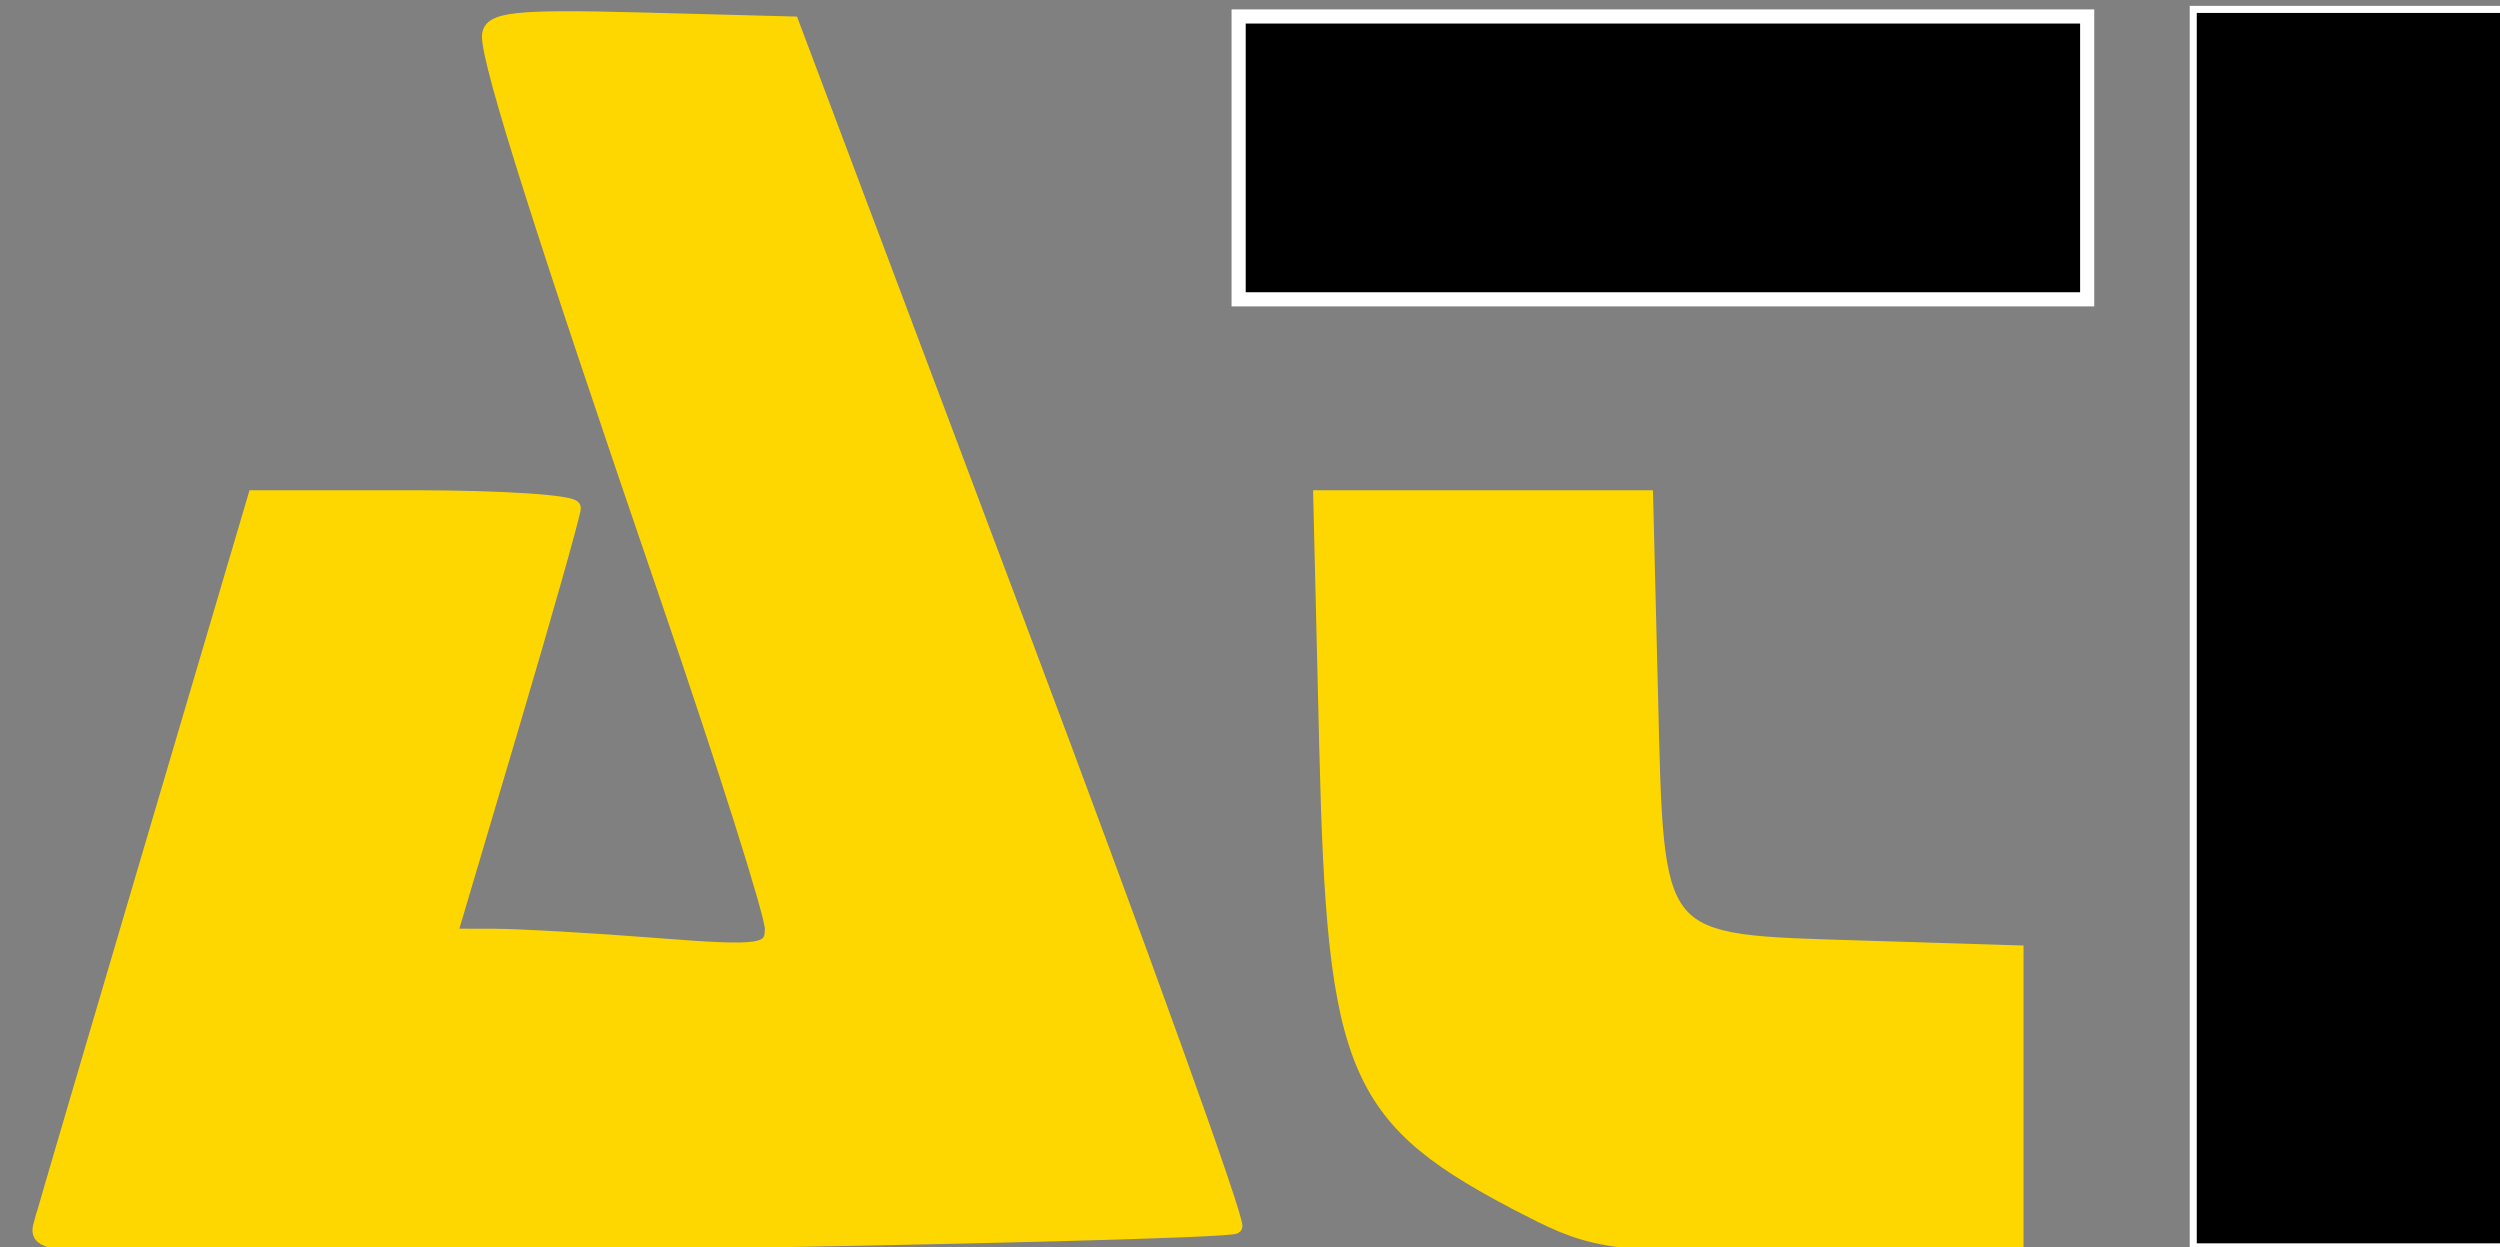
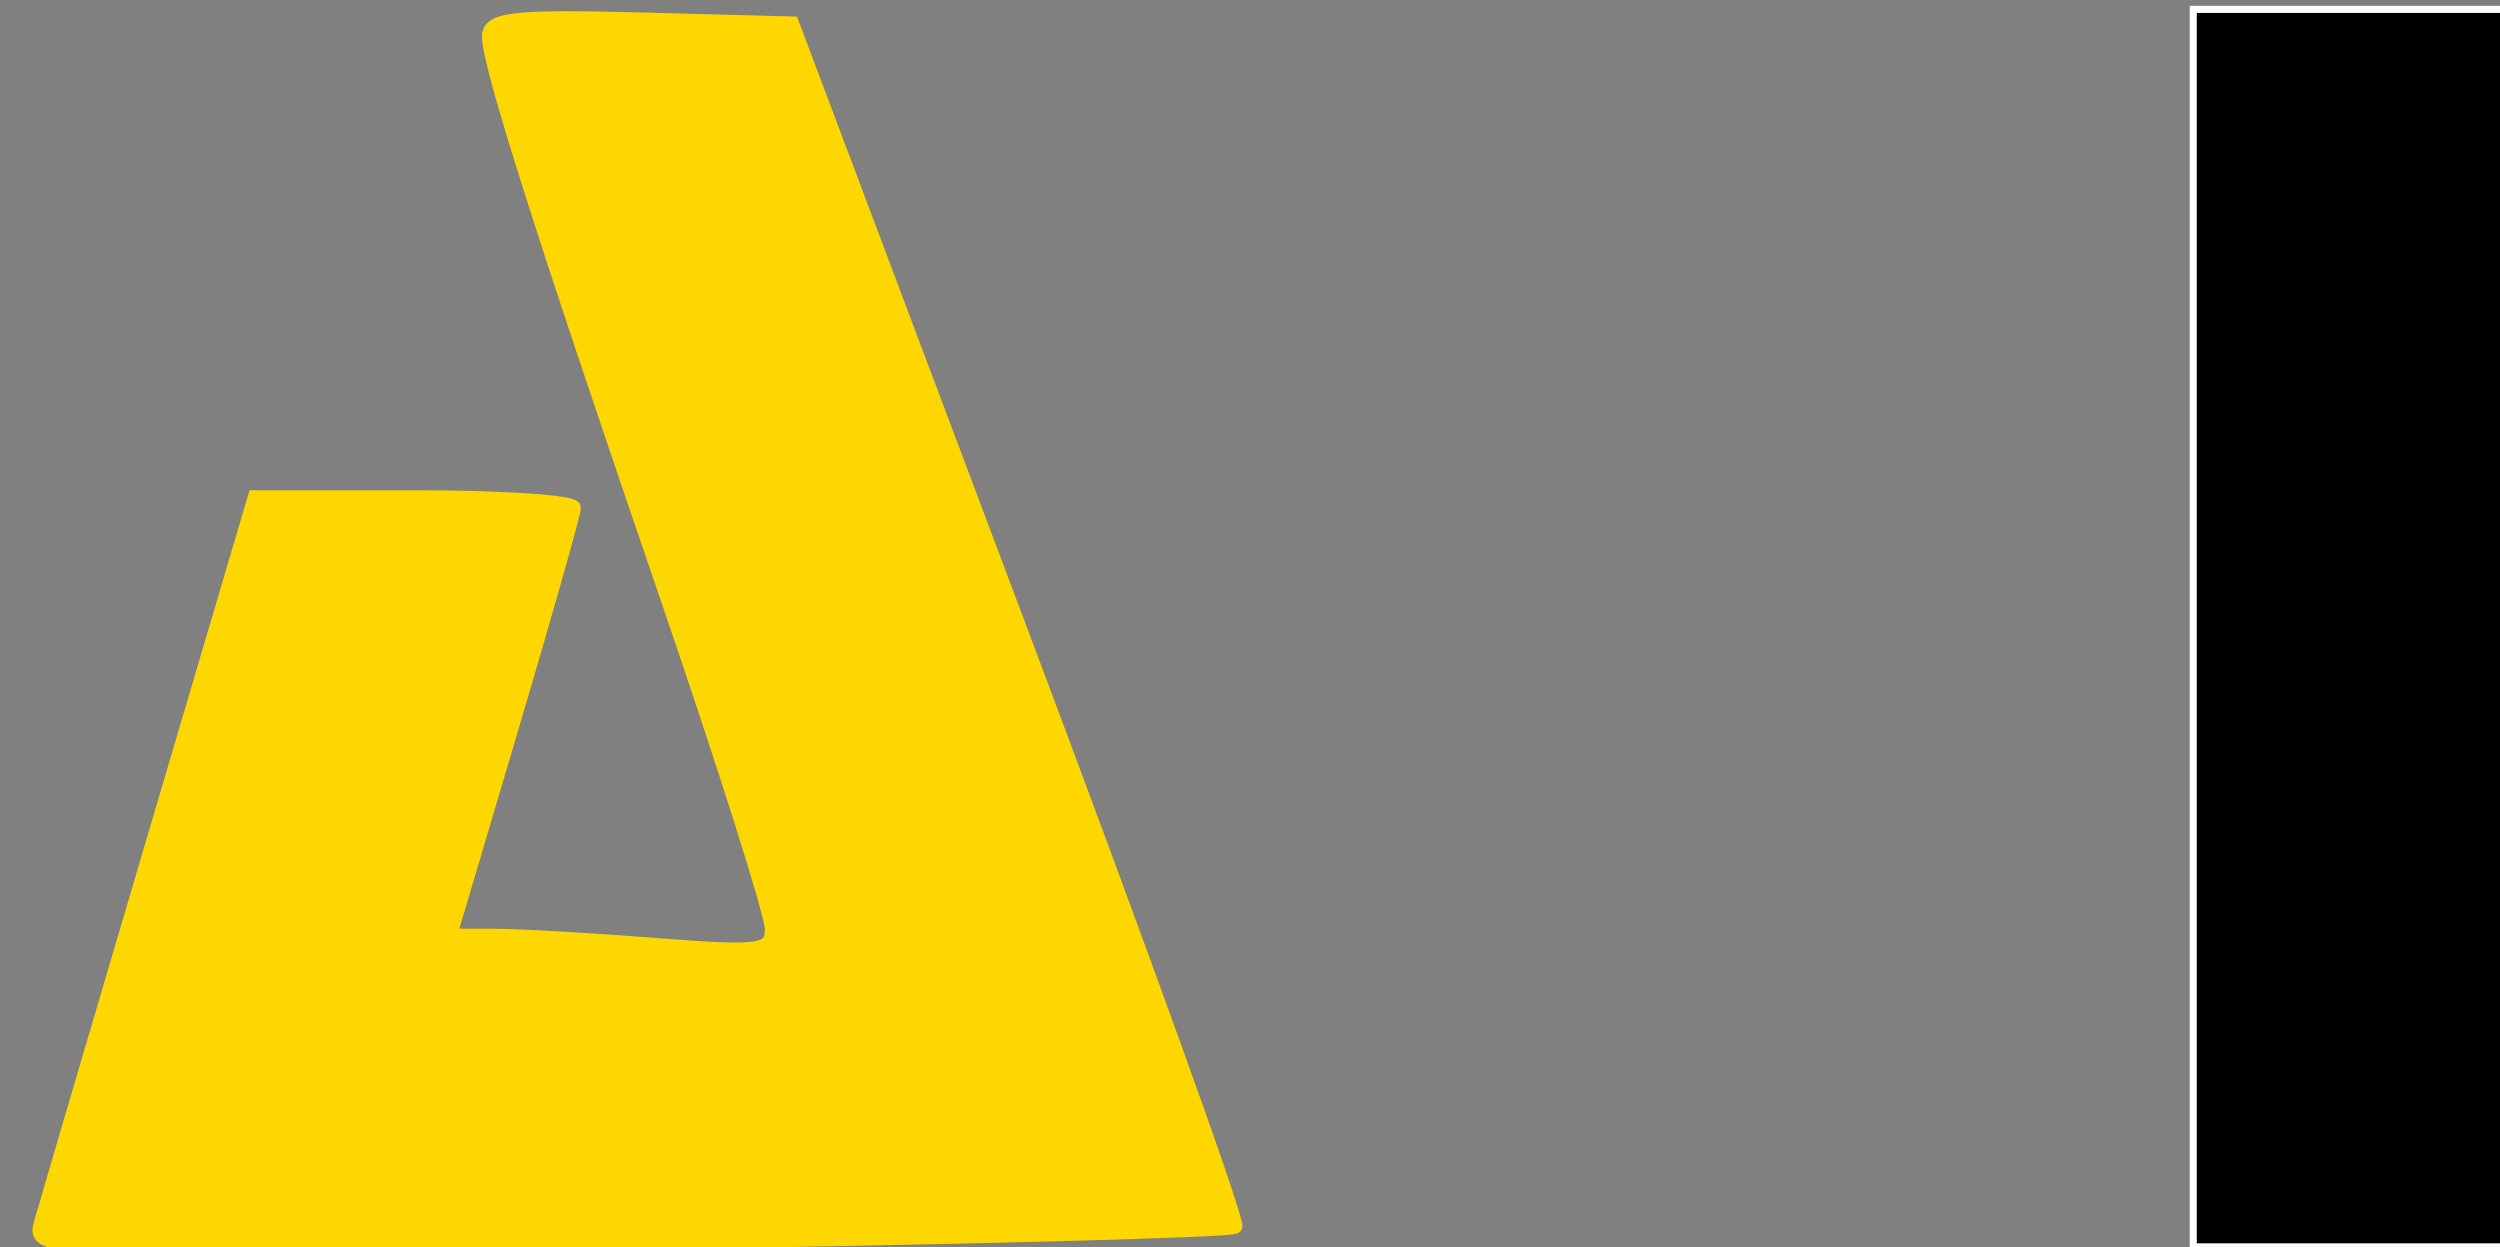
<svg xmlns="http://www.w3.org/2000/svg" xmlns:ns1="http://www.inkscape.org/namespaces/inkscape" width="58.992mm" height="29.425mm" viewBox="0 0 58.992 29.425" id="svg1" xml:space="preserve" ns1:export-filename="ati.svg" ns1:export-xdpi="11.157044" ns1:export-ydpi="11.157044">
  <rect x="0" y="0" width="58.992" height="29.425" fill="#808080" stroke="none" />
  <defs id="defs1" />
  <g ns1:label="Шар 1" ns1:groupmode="layer" id="layer1" transform="translate(-409.619,-116.891)">
    <g id="g127" transform="matrix(0.84,0,0,0.84,303.718,92.938)" style="fill:none">
      <g id="g125" transform="matrix(1.46,0,0,1.46,-376.654,-62.794)">
        <g id="g128">
          <path style="fill:#000000;fill-opacity:1;stroke:#ffffff;stroke-width:0.513;stroke-opacity:1" d="m 1458.615,281.609 v -44.924 h 12.322 12.322 v 44.924 44.924 h -12.322 -12.322 z" id="path122" transform="scale(0.265)" />
-           <path style="fill:#000000;fill-opacity:1;stroke:#ffffff;stroke-width:1.027;stroke-opacity:1" d="m 1389.304,247.467 v -10.268 h 30.805 30.805 v 10.268 10.268 h -30.805 -30.805 z" id="path121" transform="scale(0.265)" />
-           <path style="fill:#ffd700;fill-opacity:1;stroke:#ffd700;stroke-width:1.027;stroke-opacity:1" d="m 1410.354,323.806 c -12.685,-6.501 -14.111,-9.753 -14.681,-33.469 l -0.438,-18.226 h 11.825 11.825 l 0.355,14.34 c 0.455,18.37 0.049,17.882 15.278,18.352 l 11.261,0.348 v 10.691 10.691 l -15.146,-0.048 c -14.184,-0.045 -15.472,-0.215 -20.28,-2.679 z" id="path120" transform="scale(0.265)" />
          <path style="fill:#ffd700;fill-opacity:1;stroke:#ffd700;stroke-width:1.027;stroke-opacity:1" d="m 1302.32,324.903 c 0.298,-1.08 3.919,-13.401 8.047,-27.378 l 7.505,-25.414 h 11.585 c 6.372,0 11.58,0.347 11.573,0.77 -0.01,0.424 -2.033,7.586 -4.503,15.916 l -4.491,15.146 3.219,0.006 c 1.771,0.003 7.032,0.303 11.691,0.666 7.728,0.602 8.471,0.497 8.471,-1.196 0,-1.02 -3.42,-11.832 -7.599,-24.026 -9.002,-26.264 -12.938,-38.658 -12.938,-40.742 0,-1.268 1.834,-1.473 11,-1.231 l 11,0.291 16.346,43.419 c 8.99,23.881 16.114,43.652 15.83,43.935 -0.284,0.284 -20.038,0.805 -43.898,1.158 -42.39,0.628 -43.37,0.597 -42.84,-1.322 z" id="path119" transform="scale(0.265)" />
        </g>
      </g>
    </g>
  </g>
</svg>